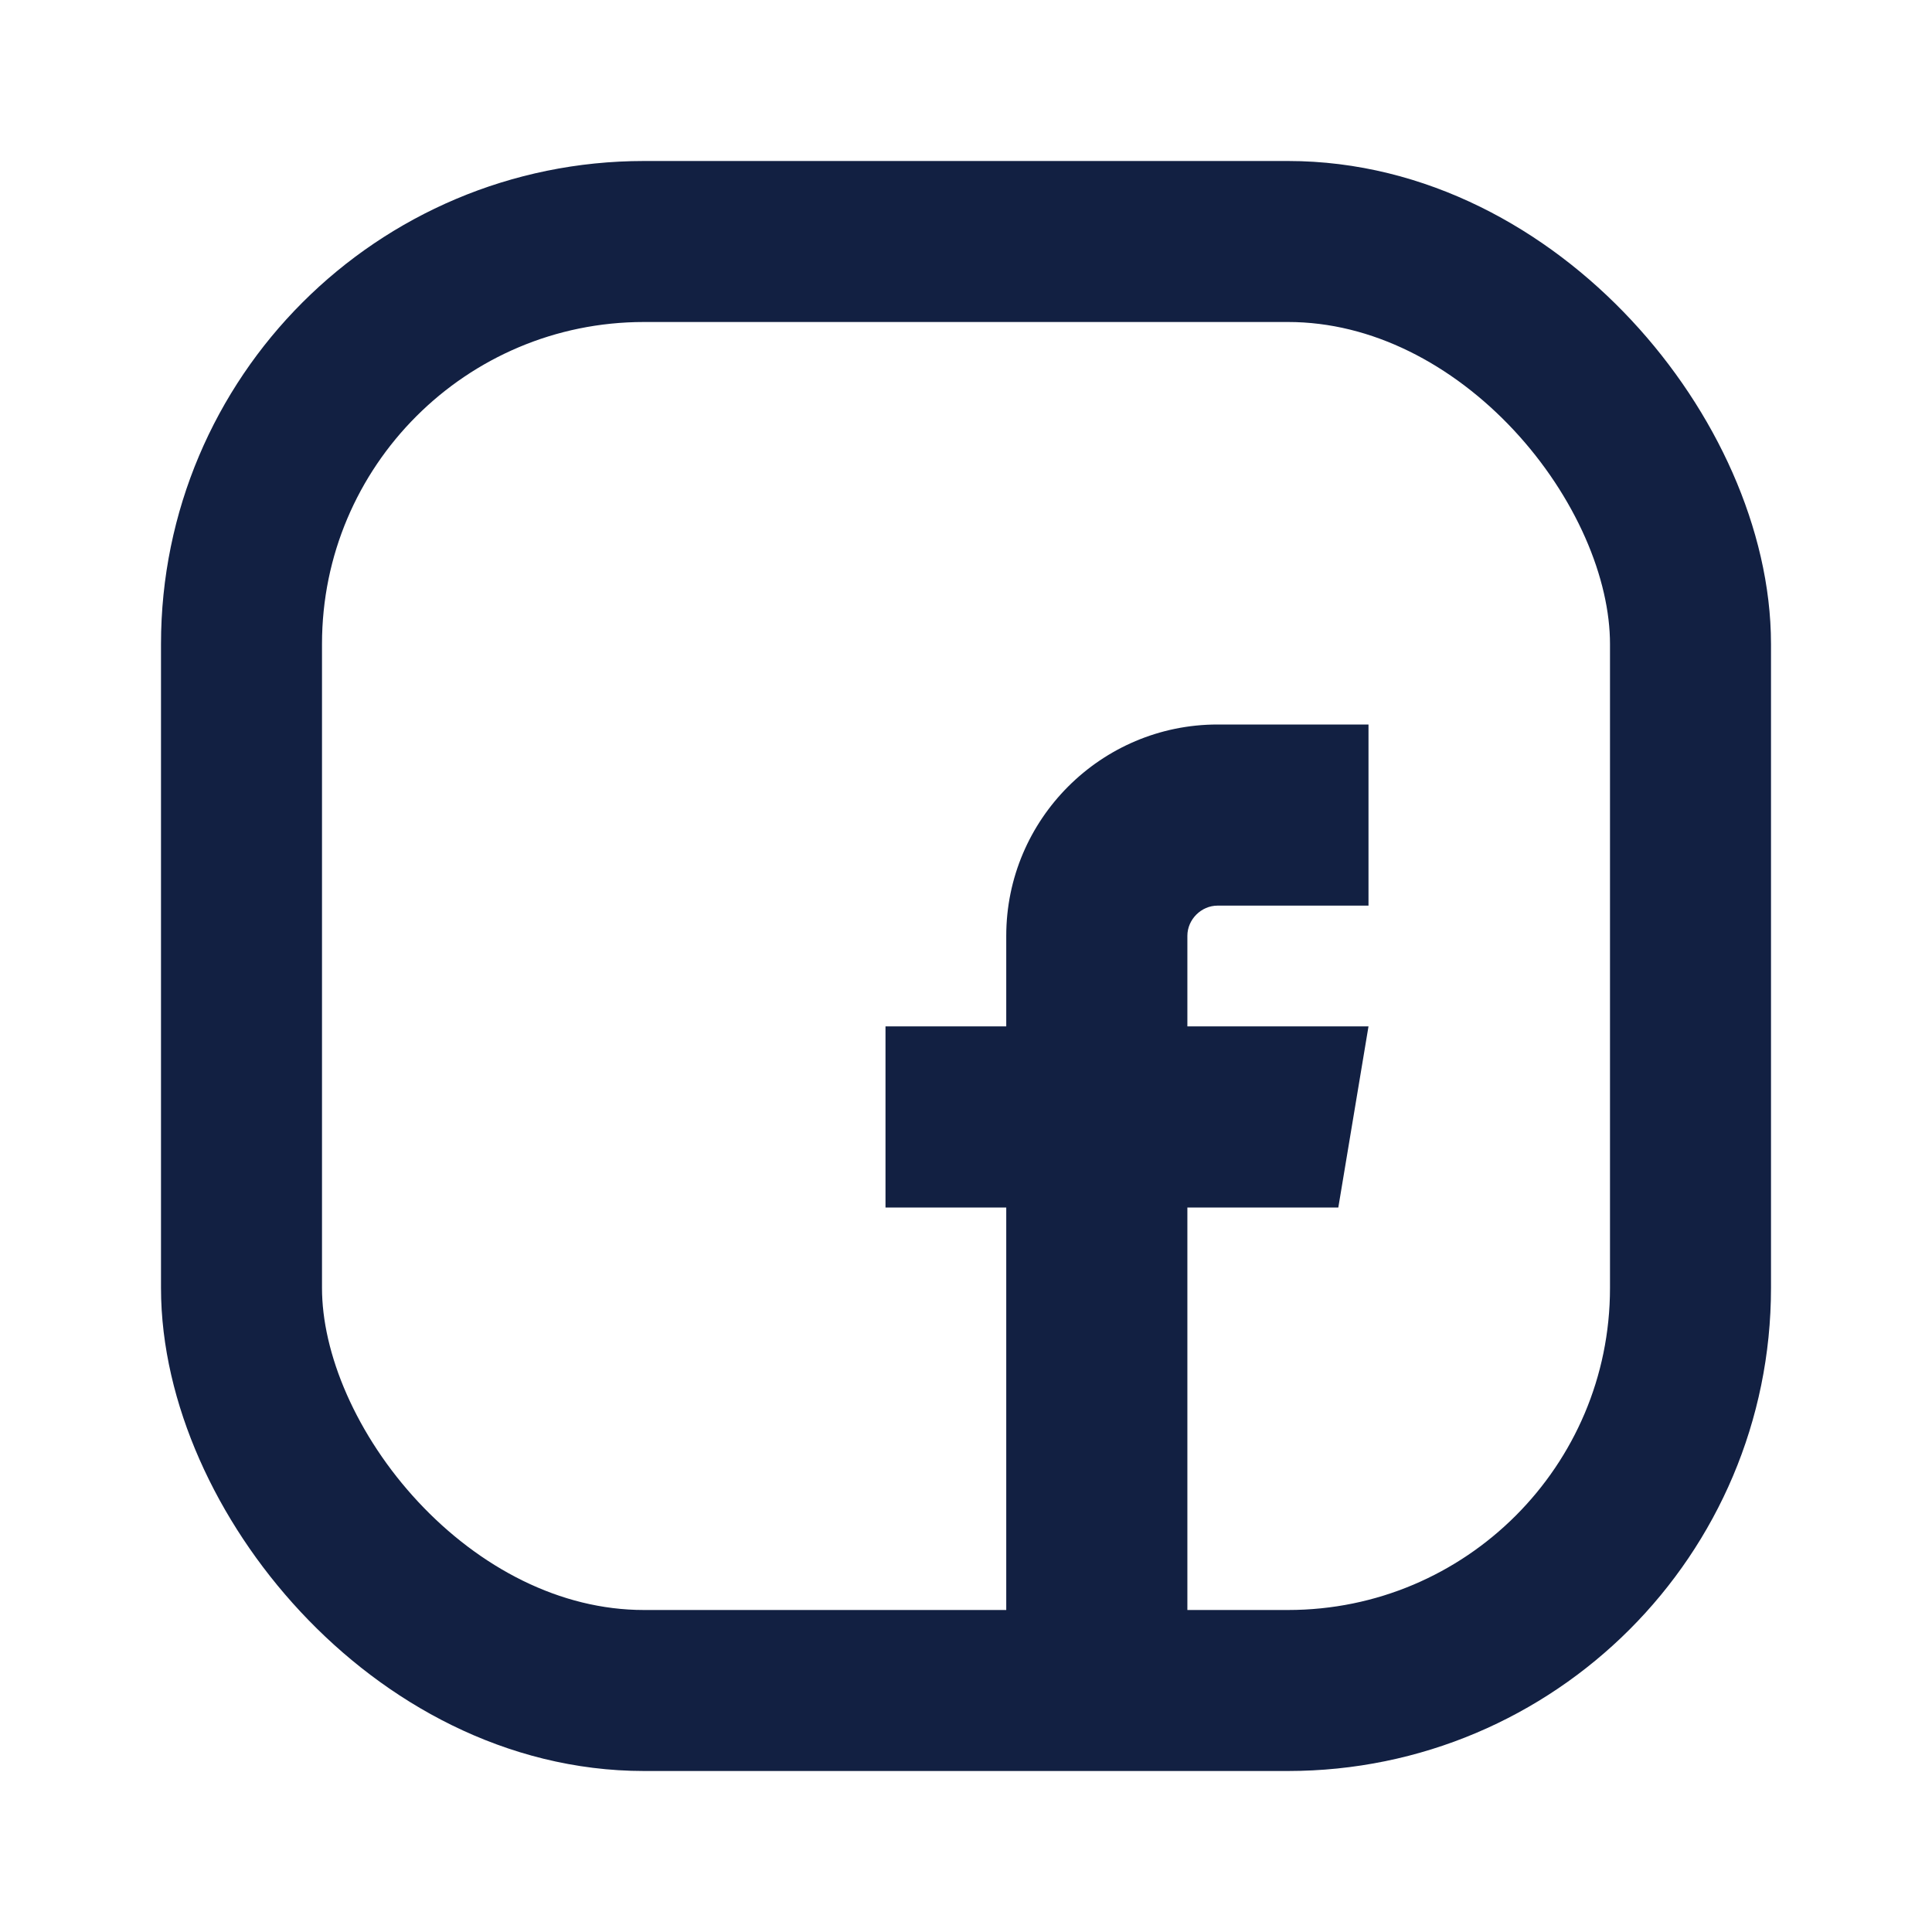
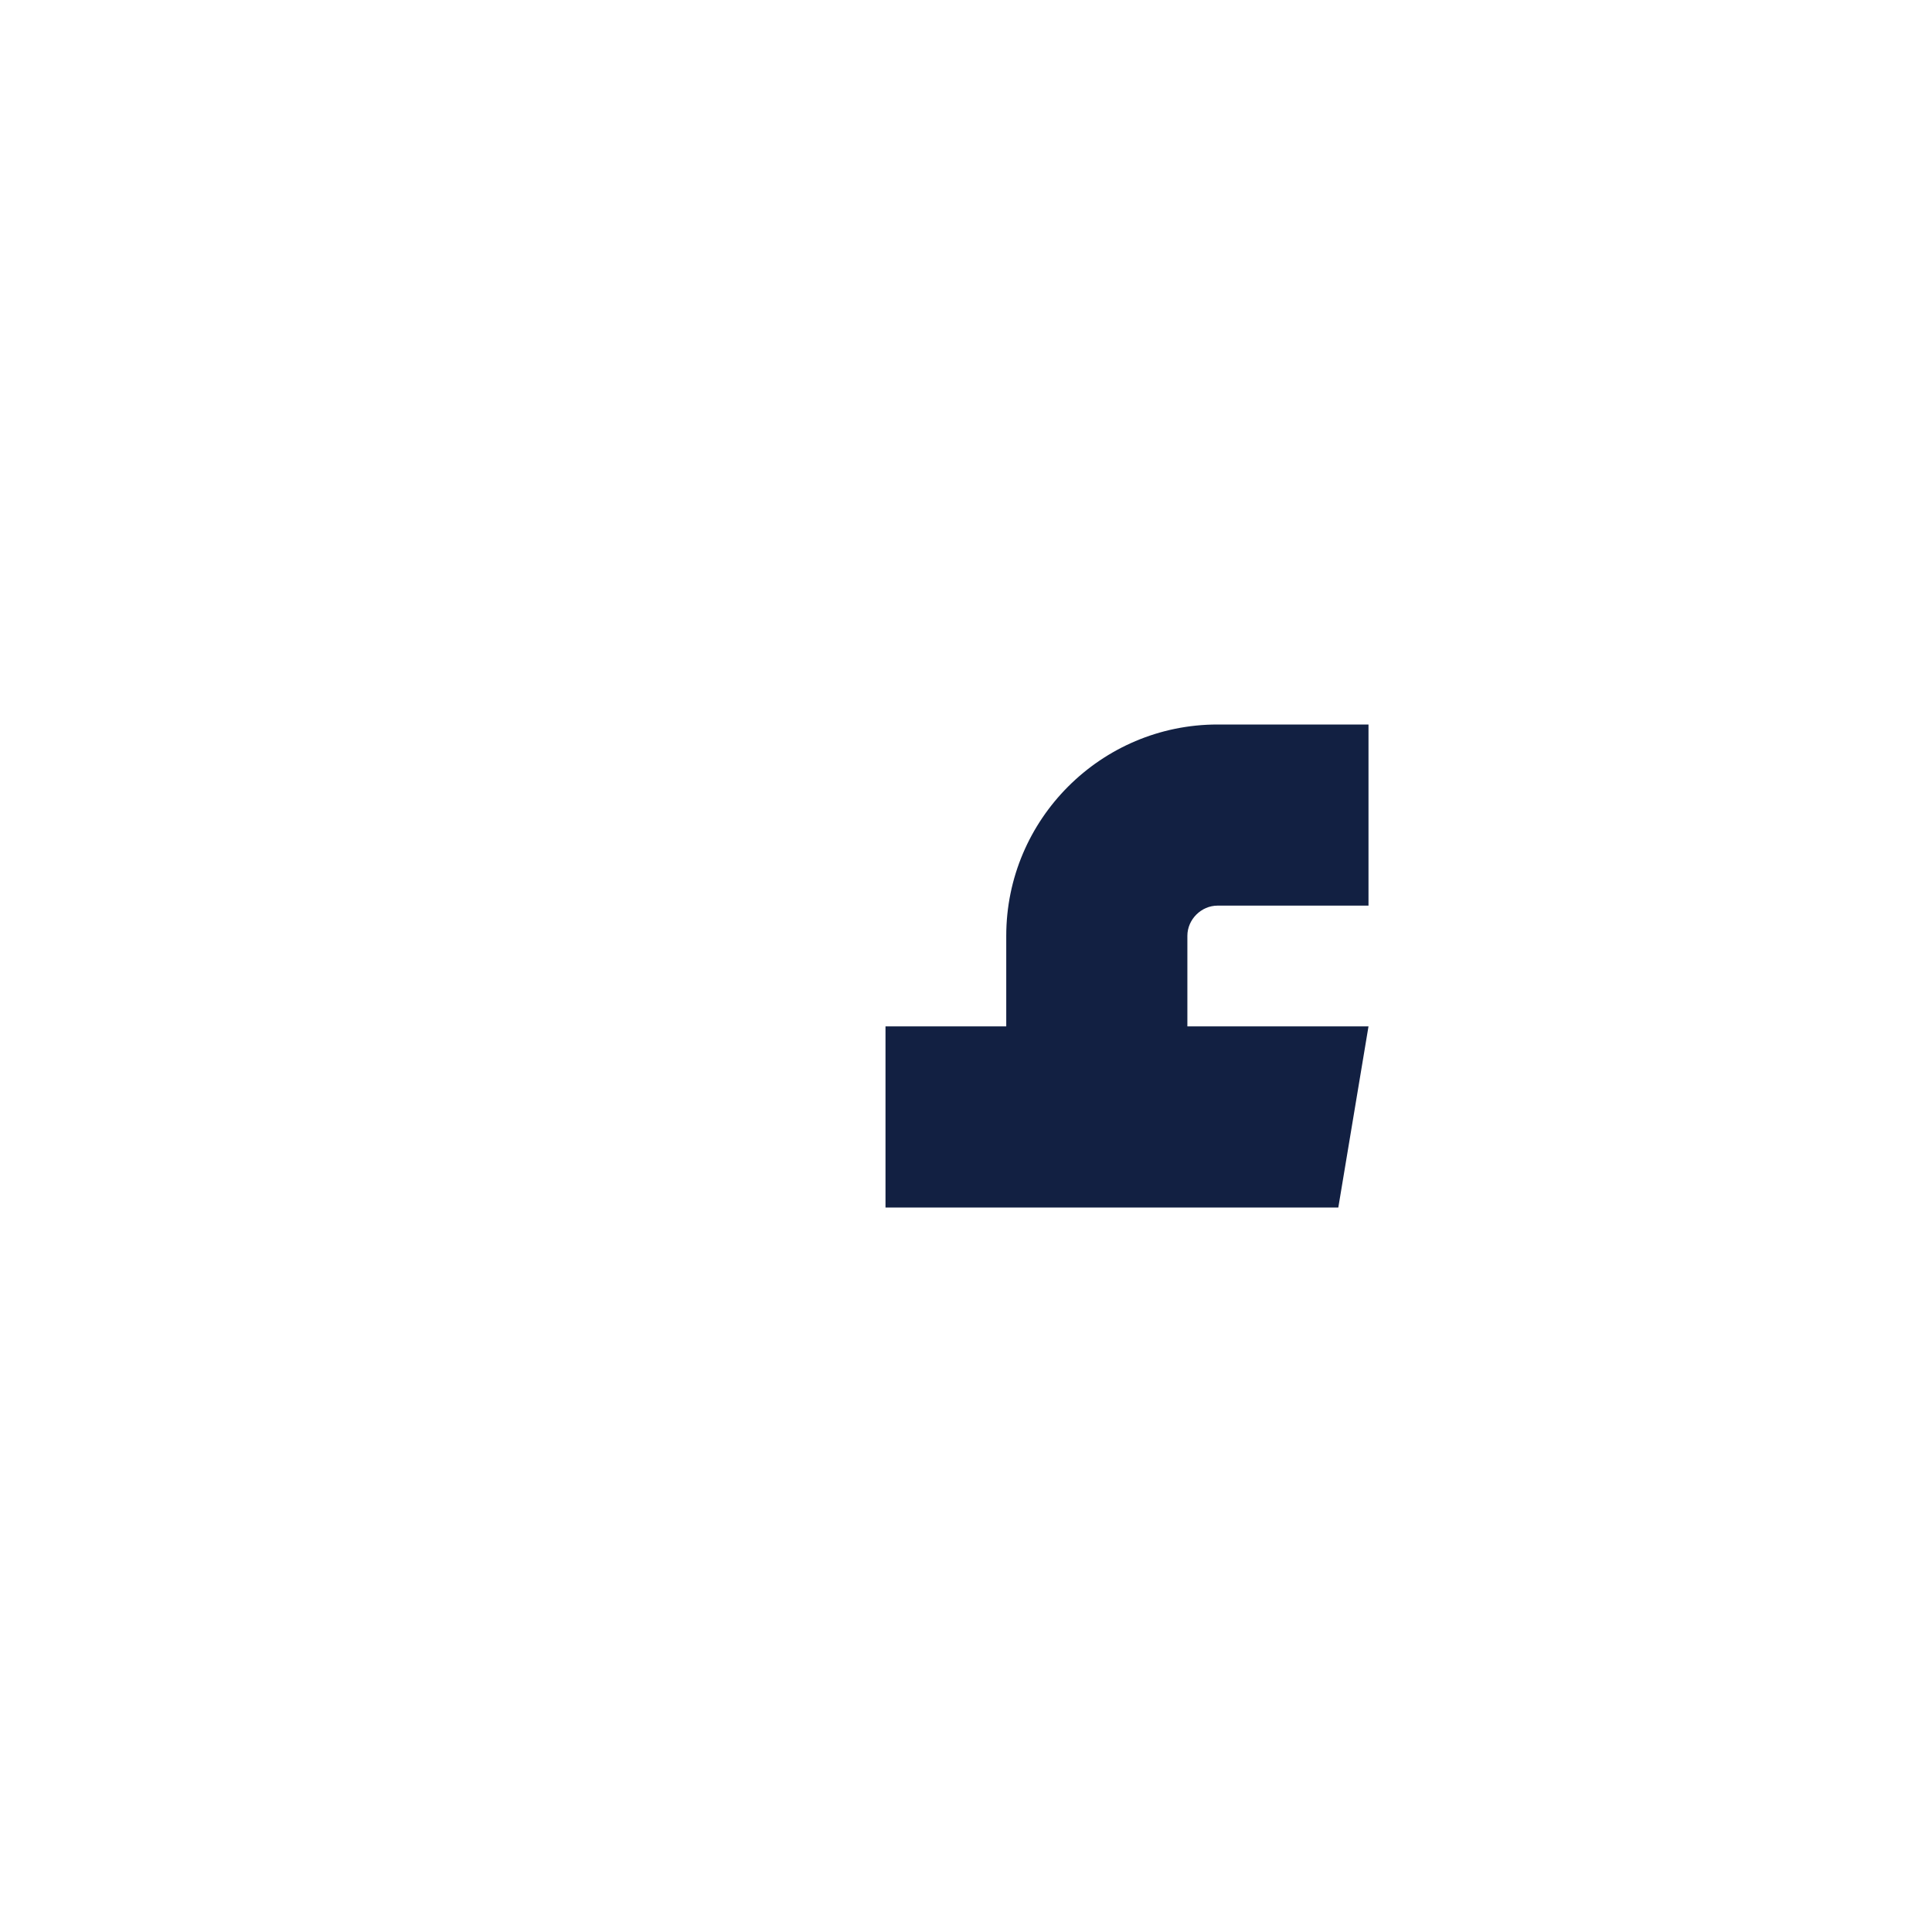
<svg xmlns="http://www.w3.org/2000/svg" width="24" height="24" viewBox="0 0 24 24" fill="none">
-   <rect x="3" y="3" width="18" height="18" rx="5" stroke="#122042" stroke-width="2" />
-   <path d="M15.125 11.25H17V9H15.125C13.678 9 12.5 10.178 12.5 11.625V12.75H11V15H12.5V21H14.75V15H16.625L17 12.75H14.75V11.625C14.75 11.422 14.922 11.25 15.125 11.25Z" fill="#122042" />
+   <path d="M15.125 11.25H17V9H15.125C13.678 9 12.5 10.178 12.5 11.625V12.75H11V15H12.5V21V15H16.625L17 12.75H14.75V11.625C14.75 11.422 14.922 11.25 15.125 11.25Z" fill="#122042" />
</svg>